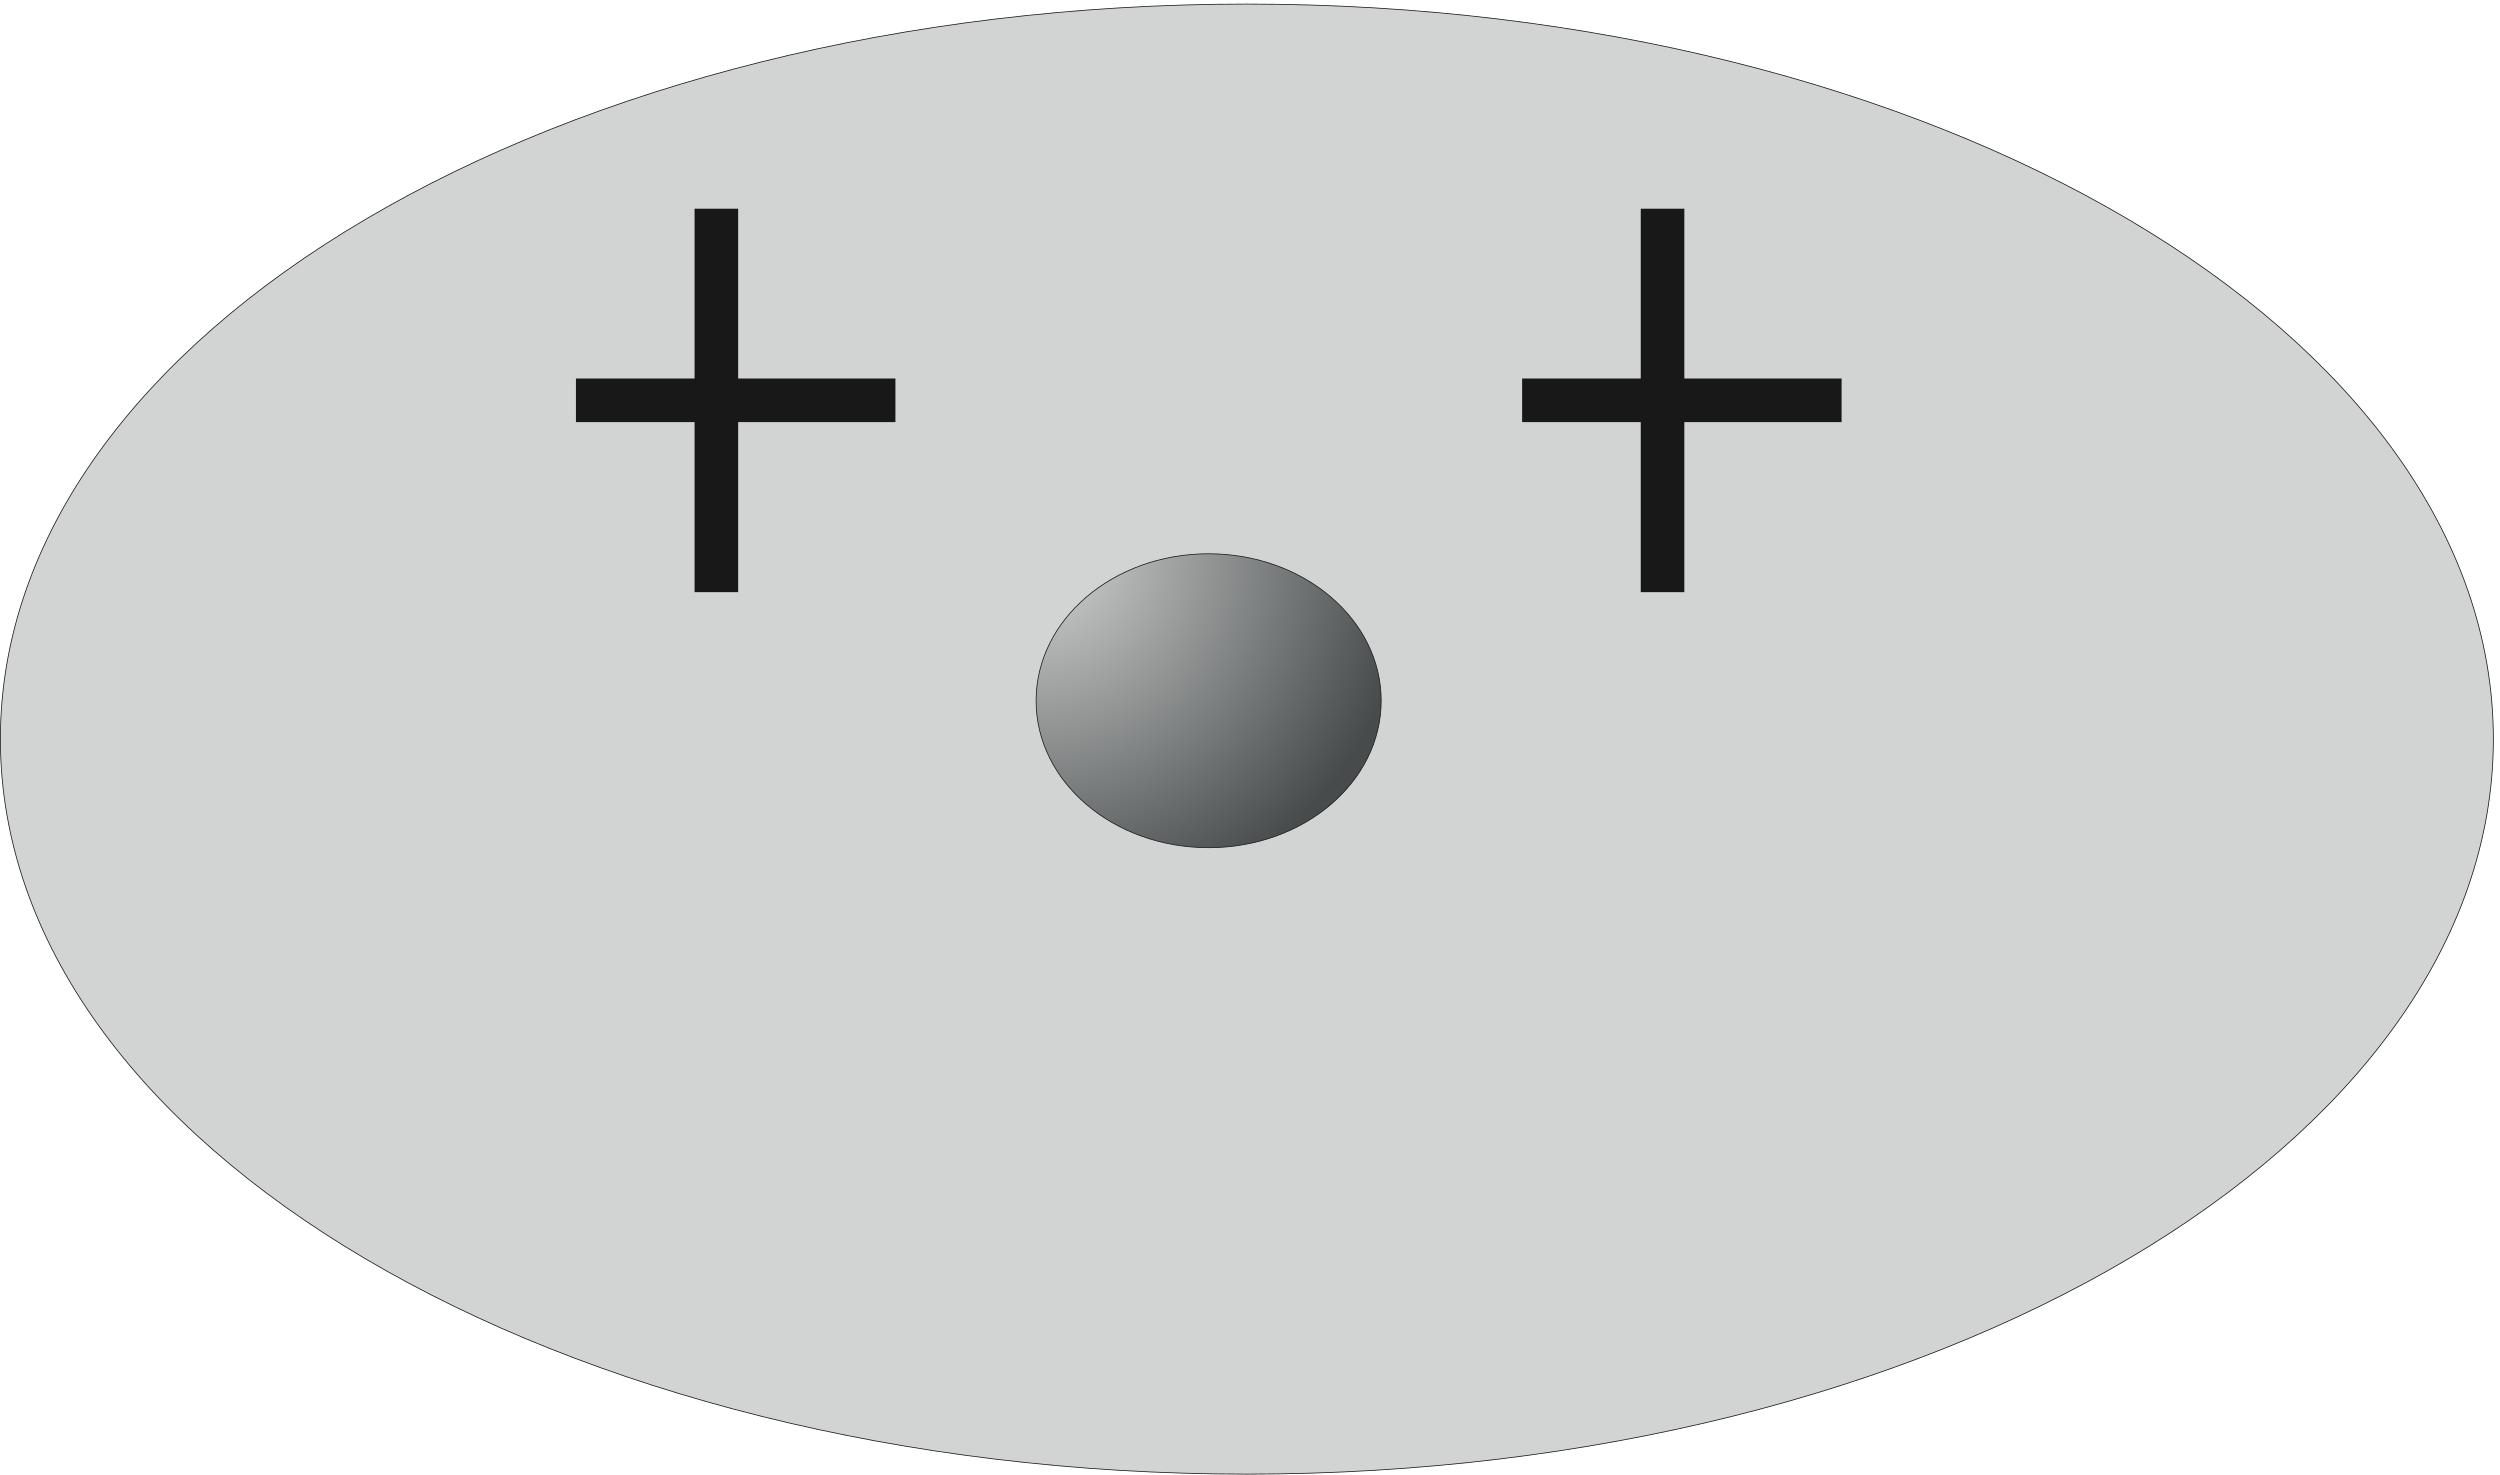
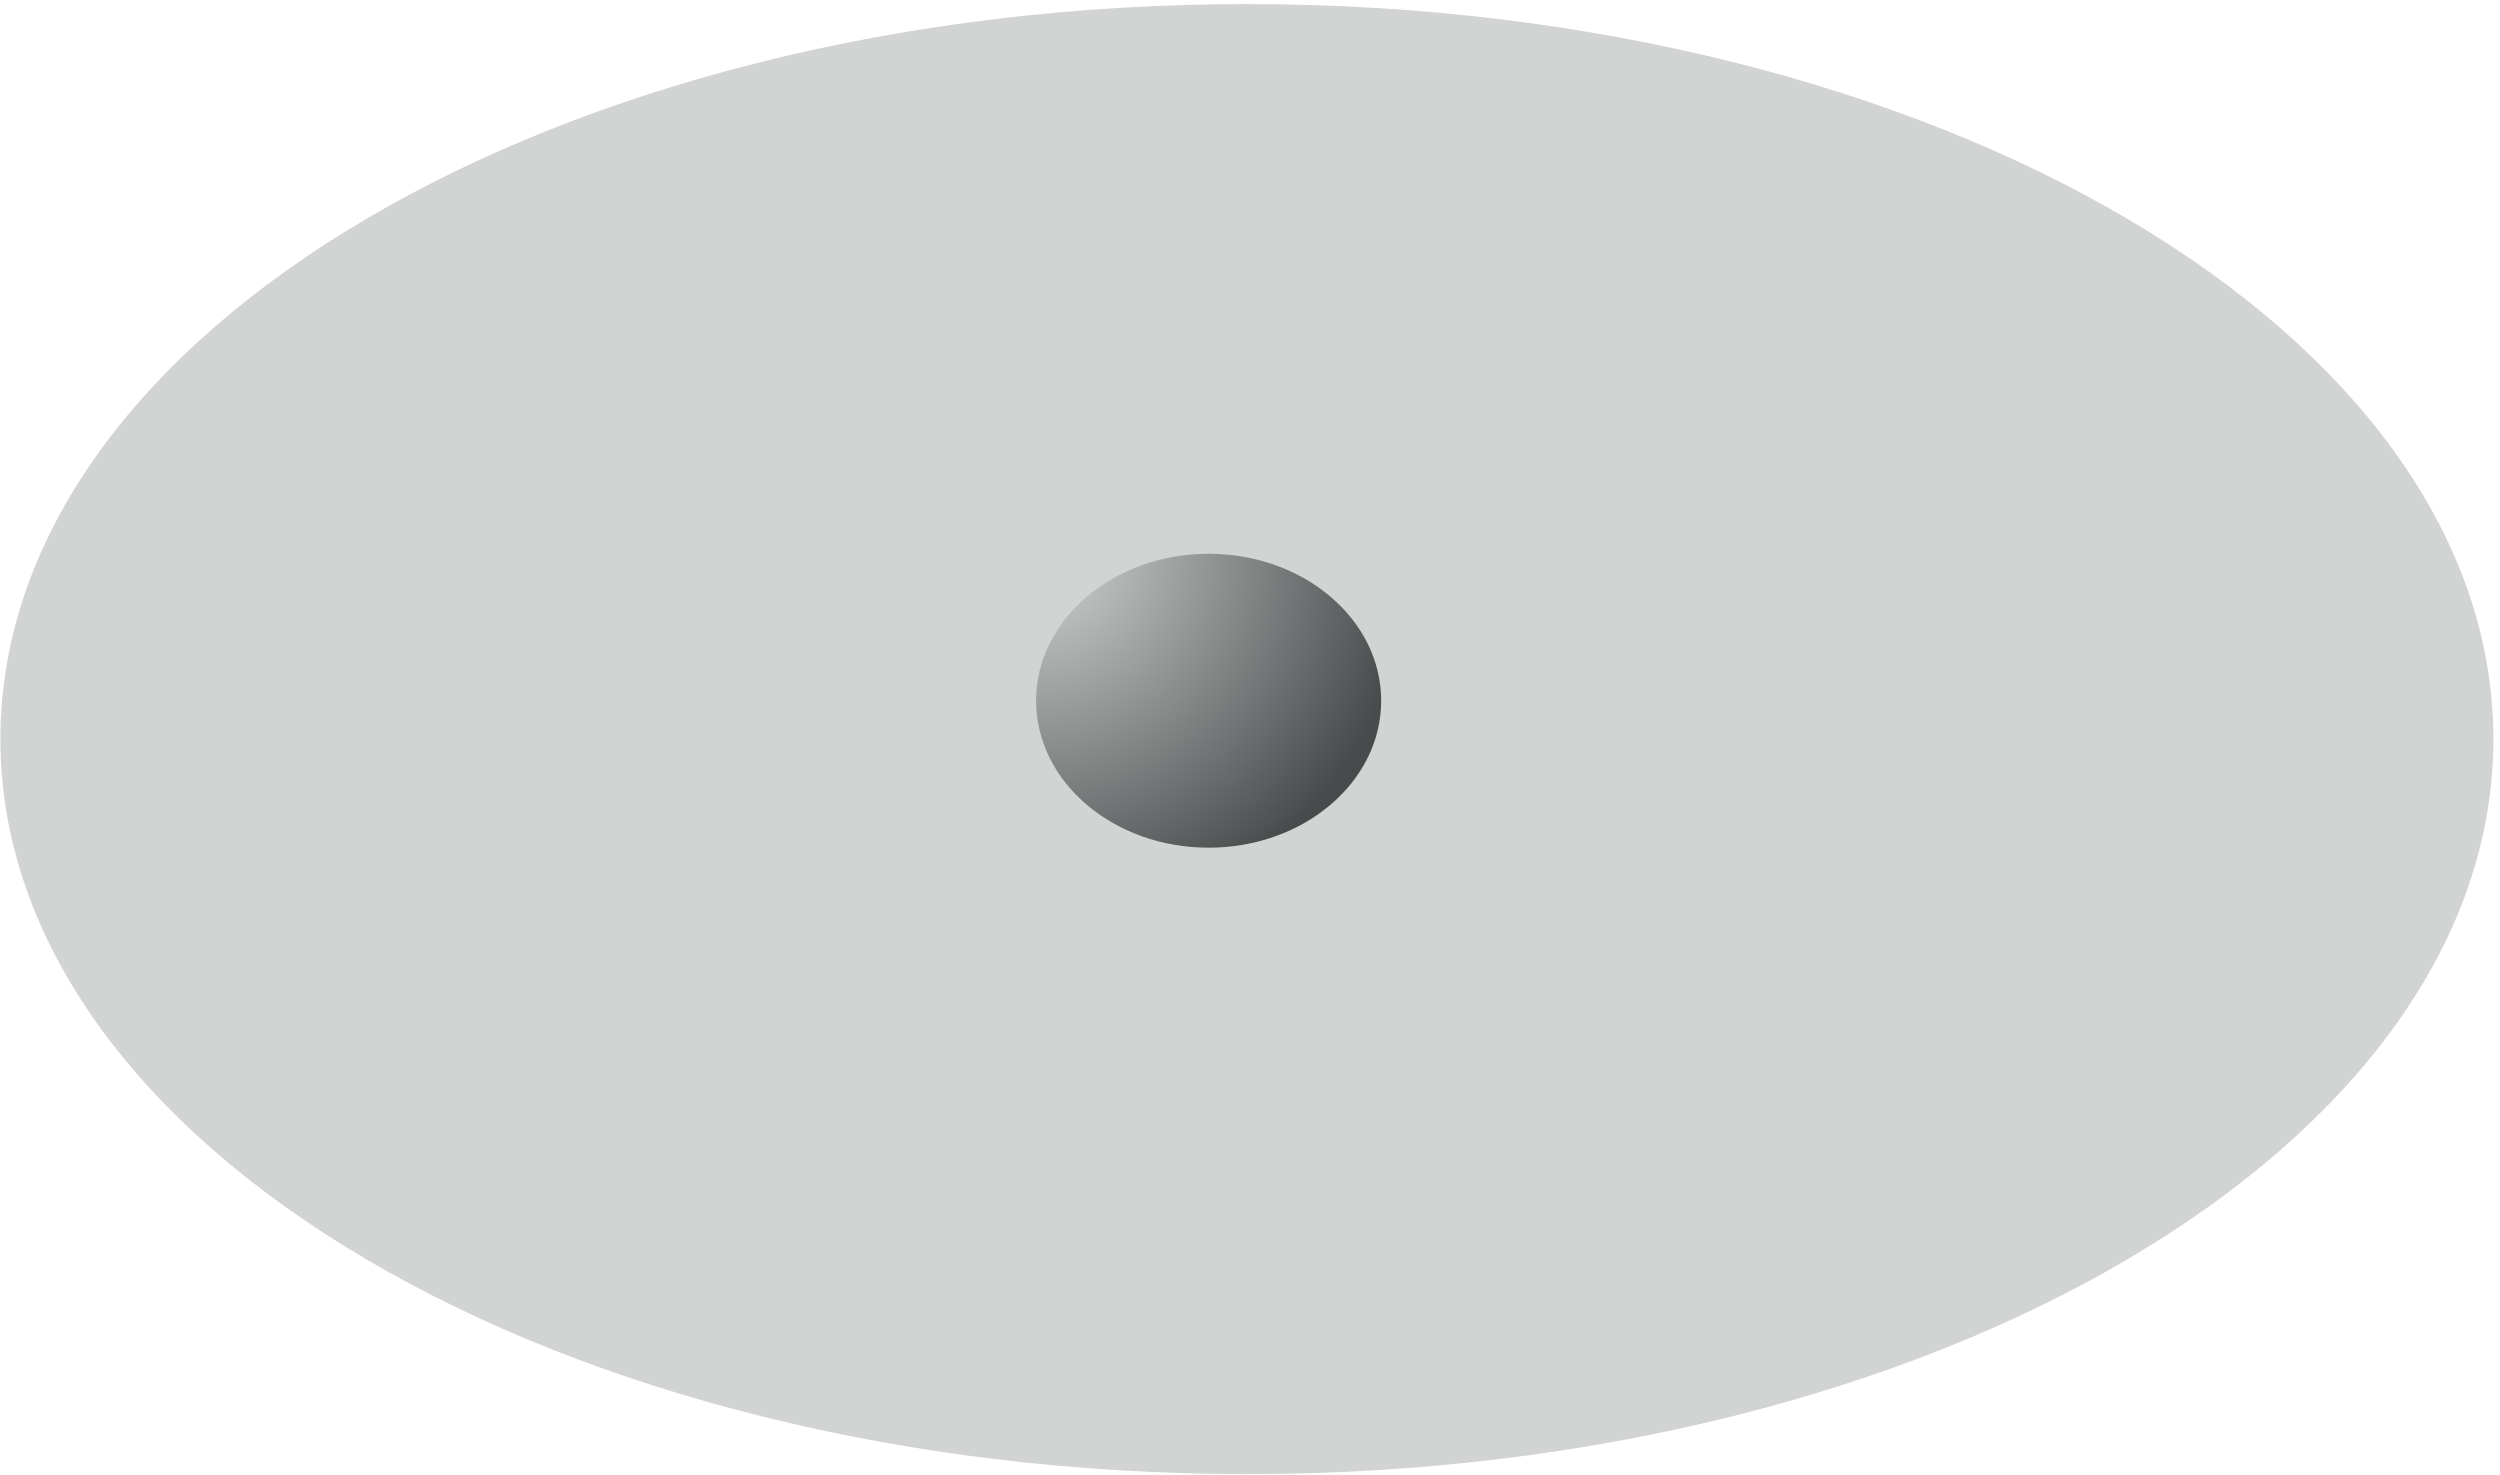
<svg xmlns="http://www.w3.org/2000/svg" xml:space="preserve" width="917.184" height="540.96">
  <defs>
    <radialGradient fx=".5" fy="-.5" cx=".5" cy="-.5" r="102.8" gradientUnits="userSpaceOnUse" gradientTransform="rotate(-22.92 7697.53 -5784.1) scale(10)" spreadMethod="pad" id="a">
      <stop style="stop-opacity:1;stop-color:#d1d4d2" offset="0" />
      <stop style="stop-opacity:1;stop-color:#484b4c" offset="1" />
    </radialGradient>
  </defs>
  <path d="M3439.44 4055.92c1898.95 0 3438.36-907.75 3438.36-2027.52C6877.8 908.629 5338.39.879 3439.44.879S1.078 908.629 1.078 2028.4c0 1119.77 1539.412 2027.52 3438.362 2027.52" style="fill:#d1d4d2;fill-opacity:1;fill-rule:evenodd;stroke:none" transform="matrix(.133 0 0 -.133 0 540.933)" />
-   <path d="M3439.44 4055.92c1898.95 0 3438.36-907.75 3438.36-2027.52C6877.8 908.629 5338.39.879 3439.44.879S1.078 908.629 1.078 2028.4c0 1119.77 1539.412 2027.52 3438.362 2027.52Z" style="fill:none;stroke:#191818;stroke-width:2.16;stroke-linecap:butt;stroke-linejoin:miter;stroke-miterlimit:10;stroke-dasharray:none;stroke-opacity:1" transform="matrix(.133 0 0 -.133 0 540.933)" />
  <path d="M3333.96 2539.6c262.84 0 475.92-181.49 475.92-405.36s-213.08-405.36-475.92-405.36c-262.84 0-475.92 181.49-475.92 405.36s213.08 405.36 475.92 405.36" style="fill:url(#a);fill-opacity:1;fill-rule:evenodd;stroke:none" transform="matrix(.133 0 0 -.133 0 540.933)" />
-   <path d="M3333.96 2539.6c262.84 0 475.92-181.49 475.92-405.36s-213.08-405.36-475.92-405.36c-262.84 0-475.92 181.49-475.92 405.36s213.08 405.36 475.92 405.36z" style="fill:none;stroke:#191818;stroke-width:2.16;stroke-linecap:butt;stroke-linejoin:miter;stroke-miterlimit:10;stroke-dasharray:none;stroke-opacity:1" transform="matrix(.133 0 0 -.133 0 540.933)" />
-   <path d="M1976.04 3491.44V2433.76m2610 1057.68V2433.76m-2997.36 529.2h881.28m1728.72 0h881.28" style="fill:none;stroke:#191818;stroke-width:120.24;stroke-linecap:butt;stroke-linejoin:miter;stroke-miterlimit:10;stroke-dasharray:none;stroke-opacity:1" transform="matrix(.133 0 0 -.133 0 540.933)" />
</svg>